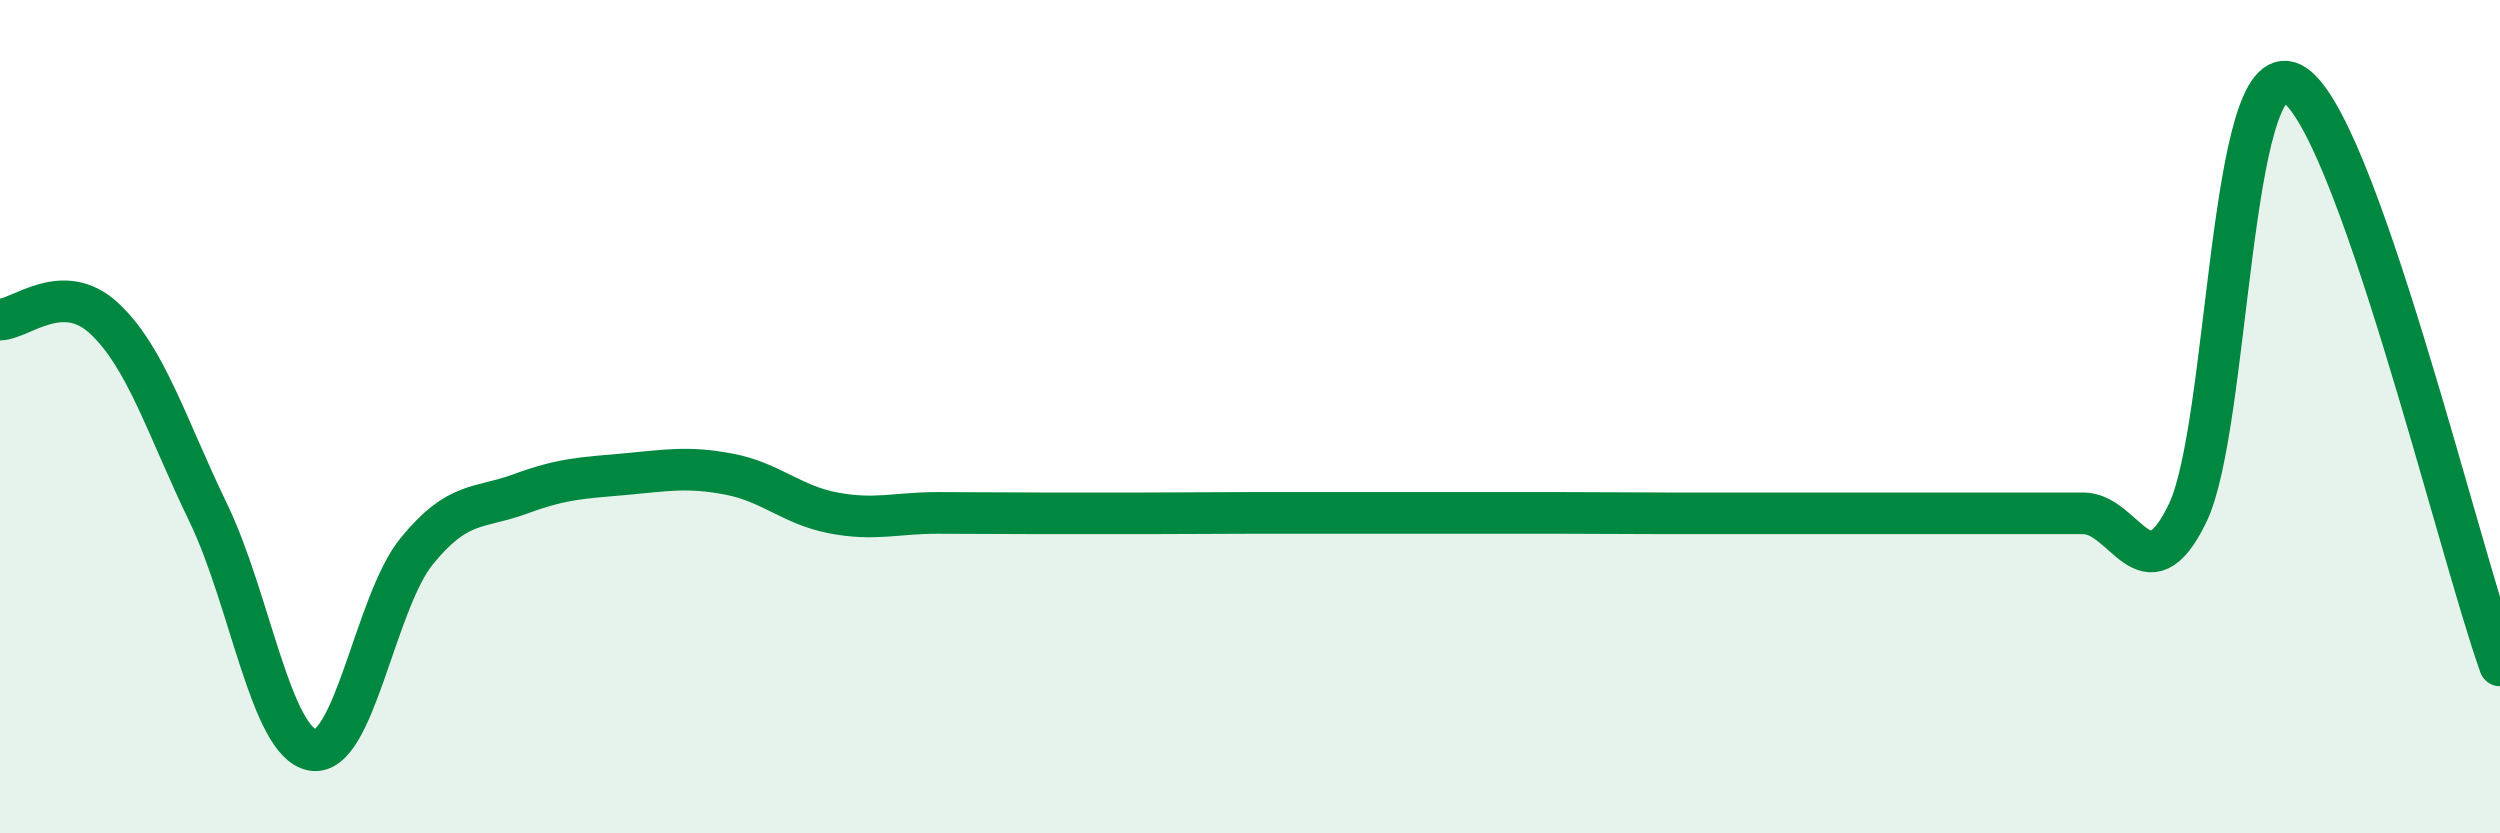
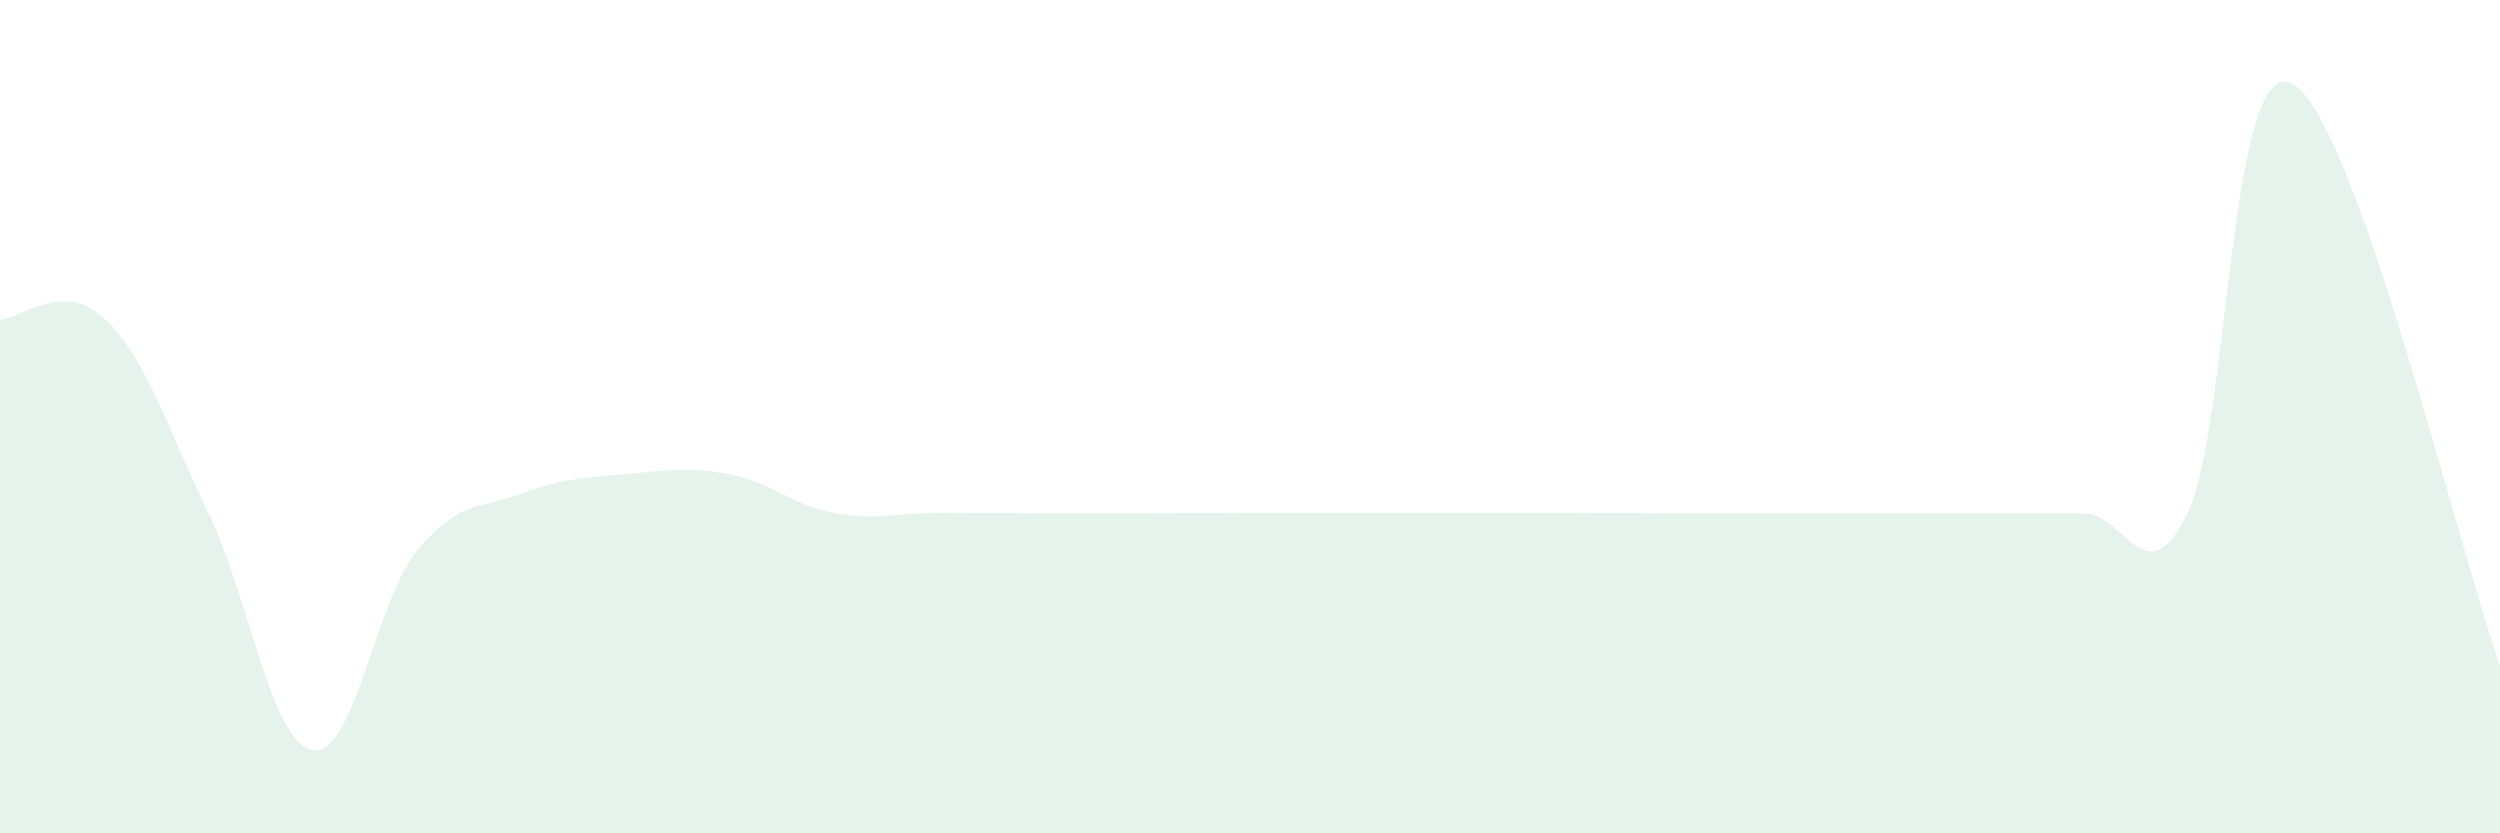
<svg xmlns="http://www.w3.org/2000/svg" width="60" height="20" viewBox="0 0 60 20">
  <path d="M 0,7.67 C 0.5,7.66 1.5,6.71 2.5,7.64 C 3.5,8.57 4,10.24 5,12.31 C 6,14.38 6.5,17.82 7.5,18 C 8.5,18.18 9,14.46 10,13.23 C 11,12 11.5,12.22 12.5,11.85 C 13.5,11.48 14,11.47 15,11.38 C 16,11.29 16.5,11.19 17.5,11.38 C 18.5,11.57 19,12.12 20,12.31 C 21,12.5 21.5,12.31 22.5,12.31 C 23.5,12.31 24,12.32 25,12.32 C 26,12.32 26.5,12.32 27.5,12.32 C 28.5,12.32 29,12.31 30,12.31 C 31,12.31 31.5,12.31 32.5,12.31 C 33.5,12.31 34,12.31 35,12.31 C 36,12.31 36.5,12.31 37.5,12.31 C 38.5,12.31 39,12.32 40,12.32 C 41,12.32 41.5,12.32 42.5,12.32 C 43.5,12.32 44,12.32 45,12.32 C 46,12.32 46.5,12.32 47.5,12.32 C 48.5,12.32 49,12.32 50,12.32 C 51,12.32 51.5,14.38 52.5,12.32 C 53.5,10.26 53.5,1.27 55,2 C 56.5,2.73 59,13.18 60,15.97L60 20L0 20Z" fill="#008740" opacity="0.1" stroke-linecap="round" stroke-linejoin="round" />
-   <path d="M 0,7.67 C 0.5,7.66 1.5,6.71 2.5,7.64 C 3.5,8.57 4,10.24 5,12.31 C 6,14.38 6.5,17.82 7.5,18 C 8.5,18.18 9,14.46 10,13.23 C 11,12 11.5,12.22 12.5,11.85 C 13.5,11.48 14,11.47 15,11.38 C 16,11.29 16.5,11.19 17.5,11.38 C 18.5,11.57 19,12.12 20,12.31 C 21,12.5 21.5,12.31 22.5,12.31 C 23.5,12.31 24,12.32 25,12.32 C 26,12.32 26.5,12.32 27.5,12.32 C 28.5,12.32 29,12.31 30,12.31 C 31,12.31 31.5,12.31 32.5,12.31 C 33.5,12.31 34,12.31 35,12.31 C 36,12.31 36.5,12.31 37.5,12.31 C 38.5,12.31 39,12.32 40,12.32 C 41,12.32 41.5,12.32 42.5,12.32 C 43.5,12.32 44,12.32 45,12.32 C 46,12.32 46.5,12.32 47.5,12.32 C 48.5,12.32 49,12.32 50,12.32 C 51,12.32 51.5,14.38 52.5,12.32 C 53.5,10.26 53.5,1.27 55,2 C 56.5,2.73 59,13.18 60,15.97" stroke="#008740" stroke-width="1" fill="none" stroke-linecap="round" stroke-linejoin="round" />
</svg>